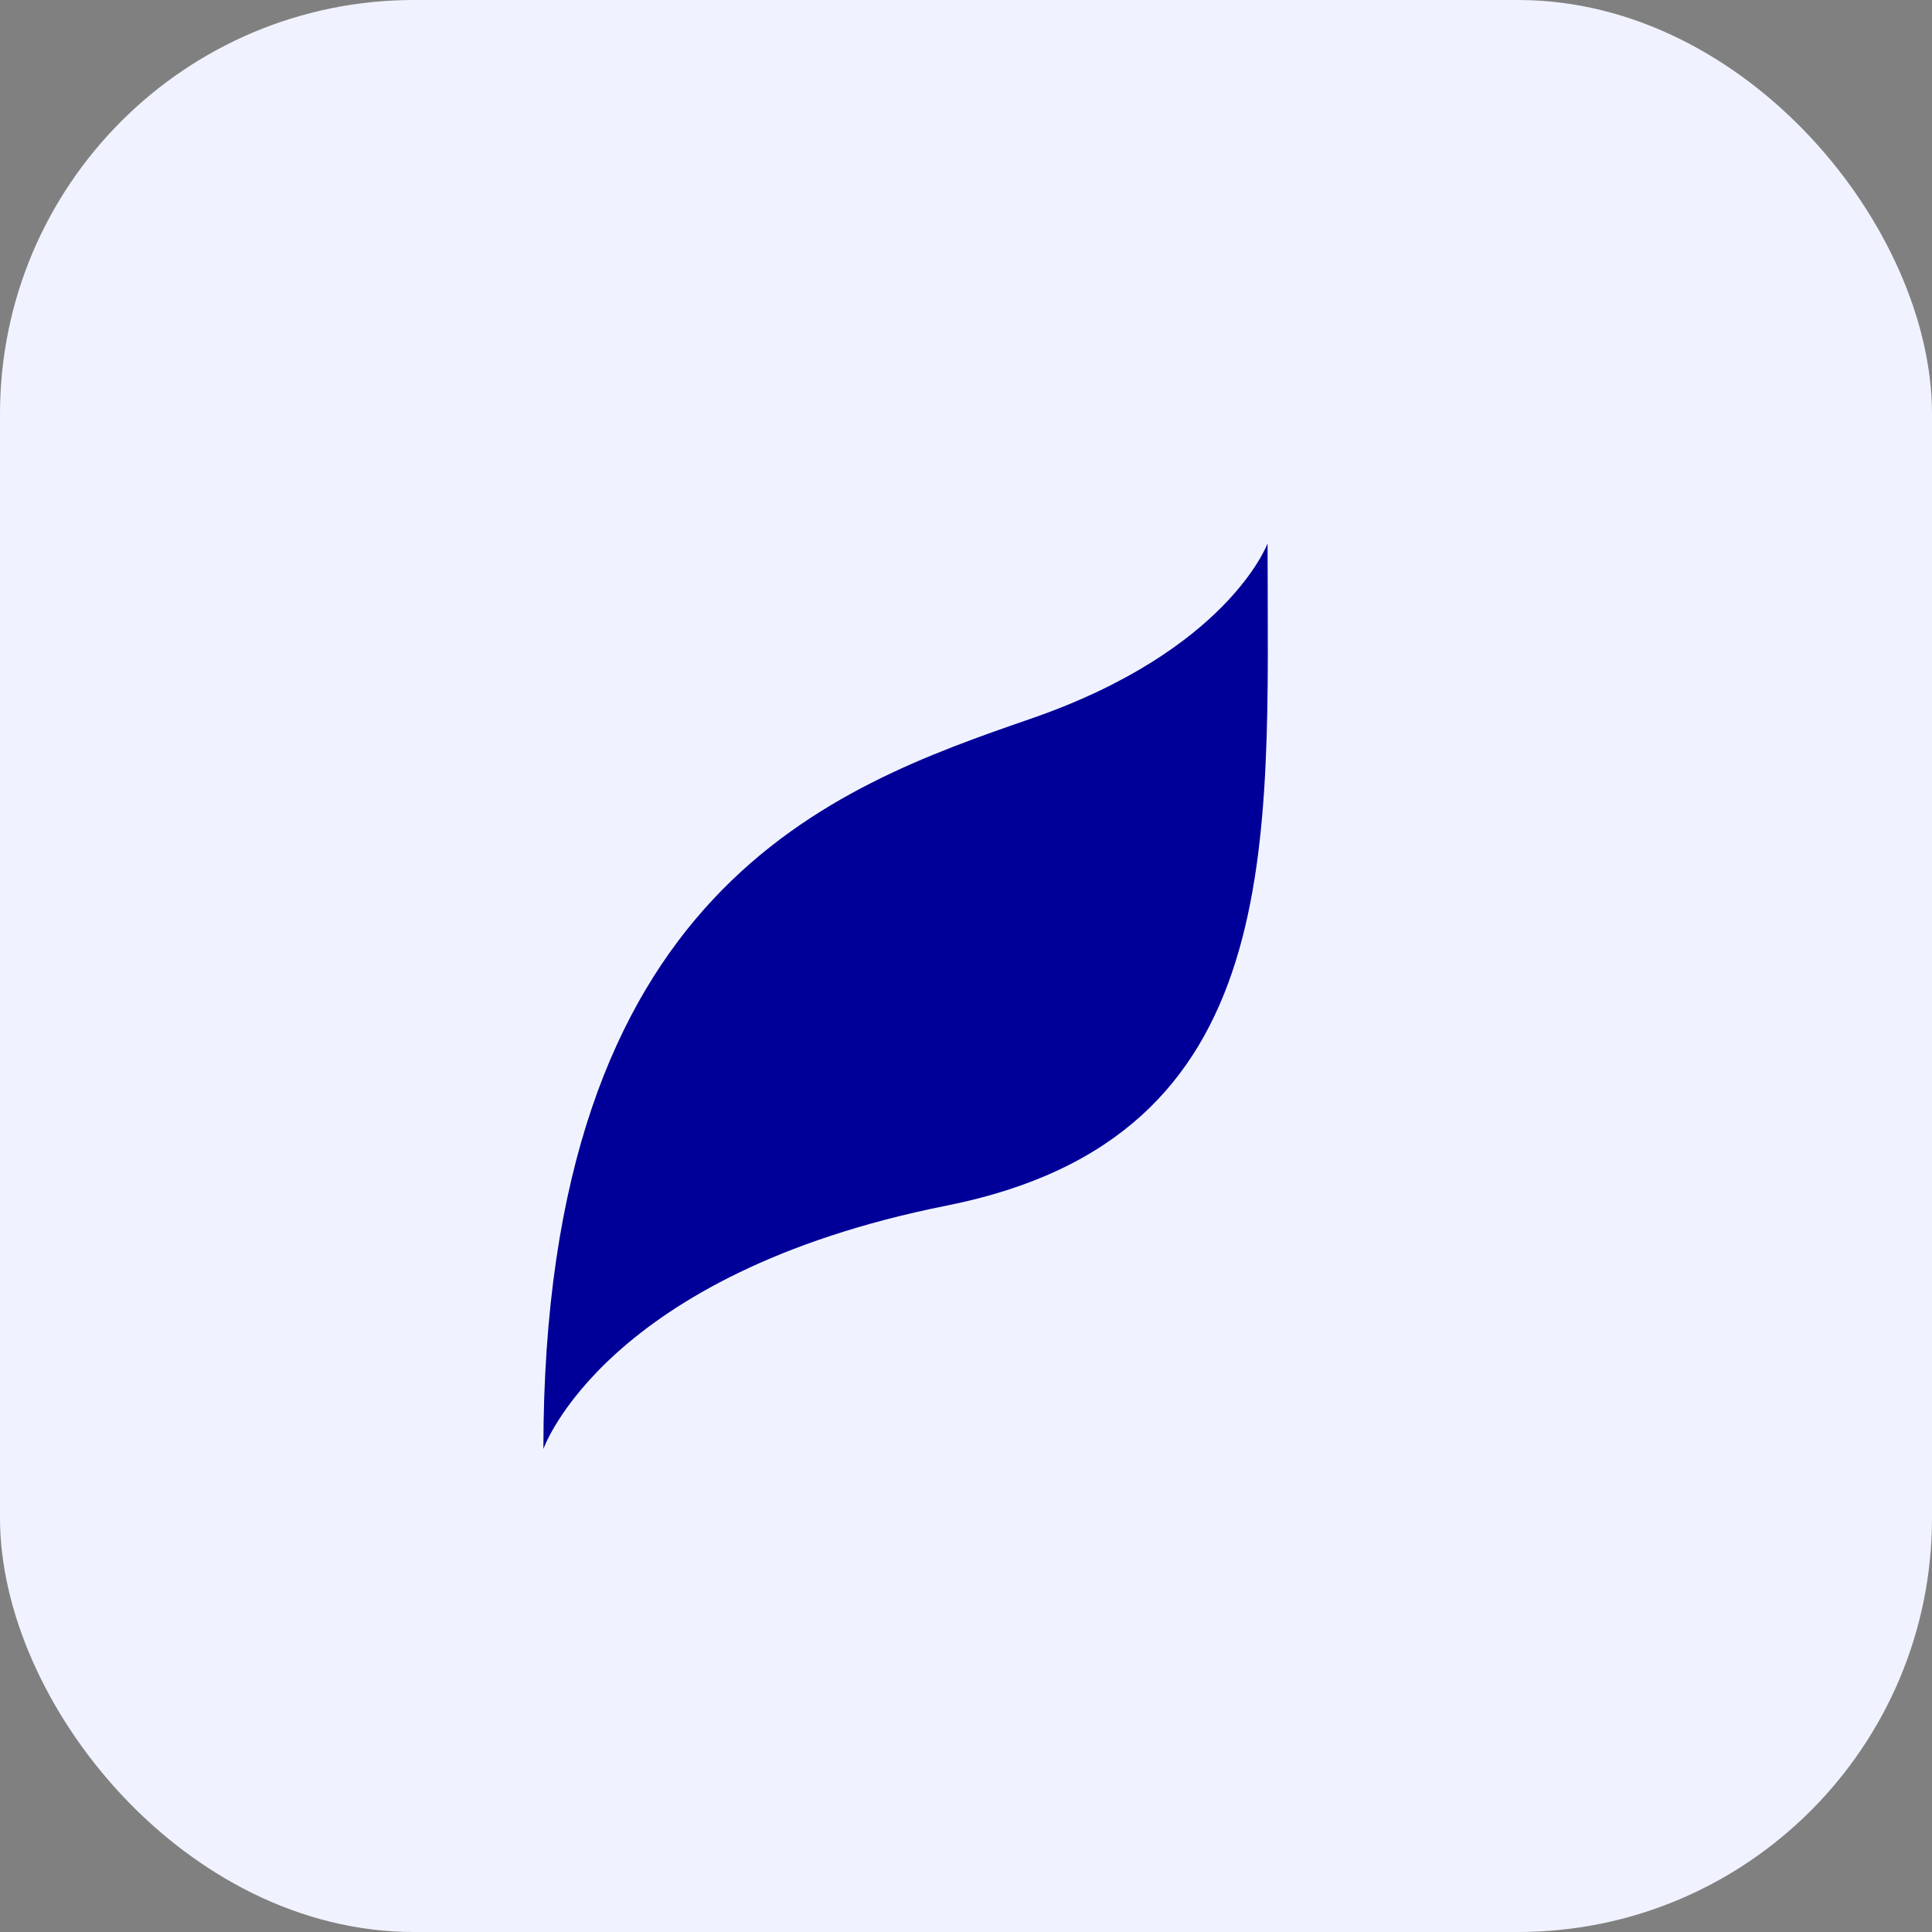
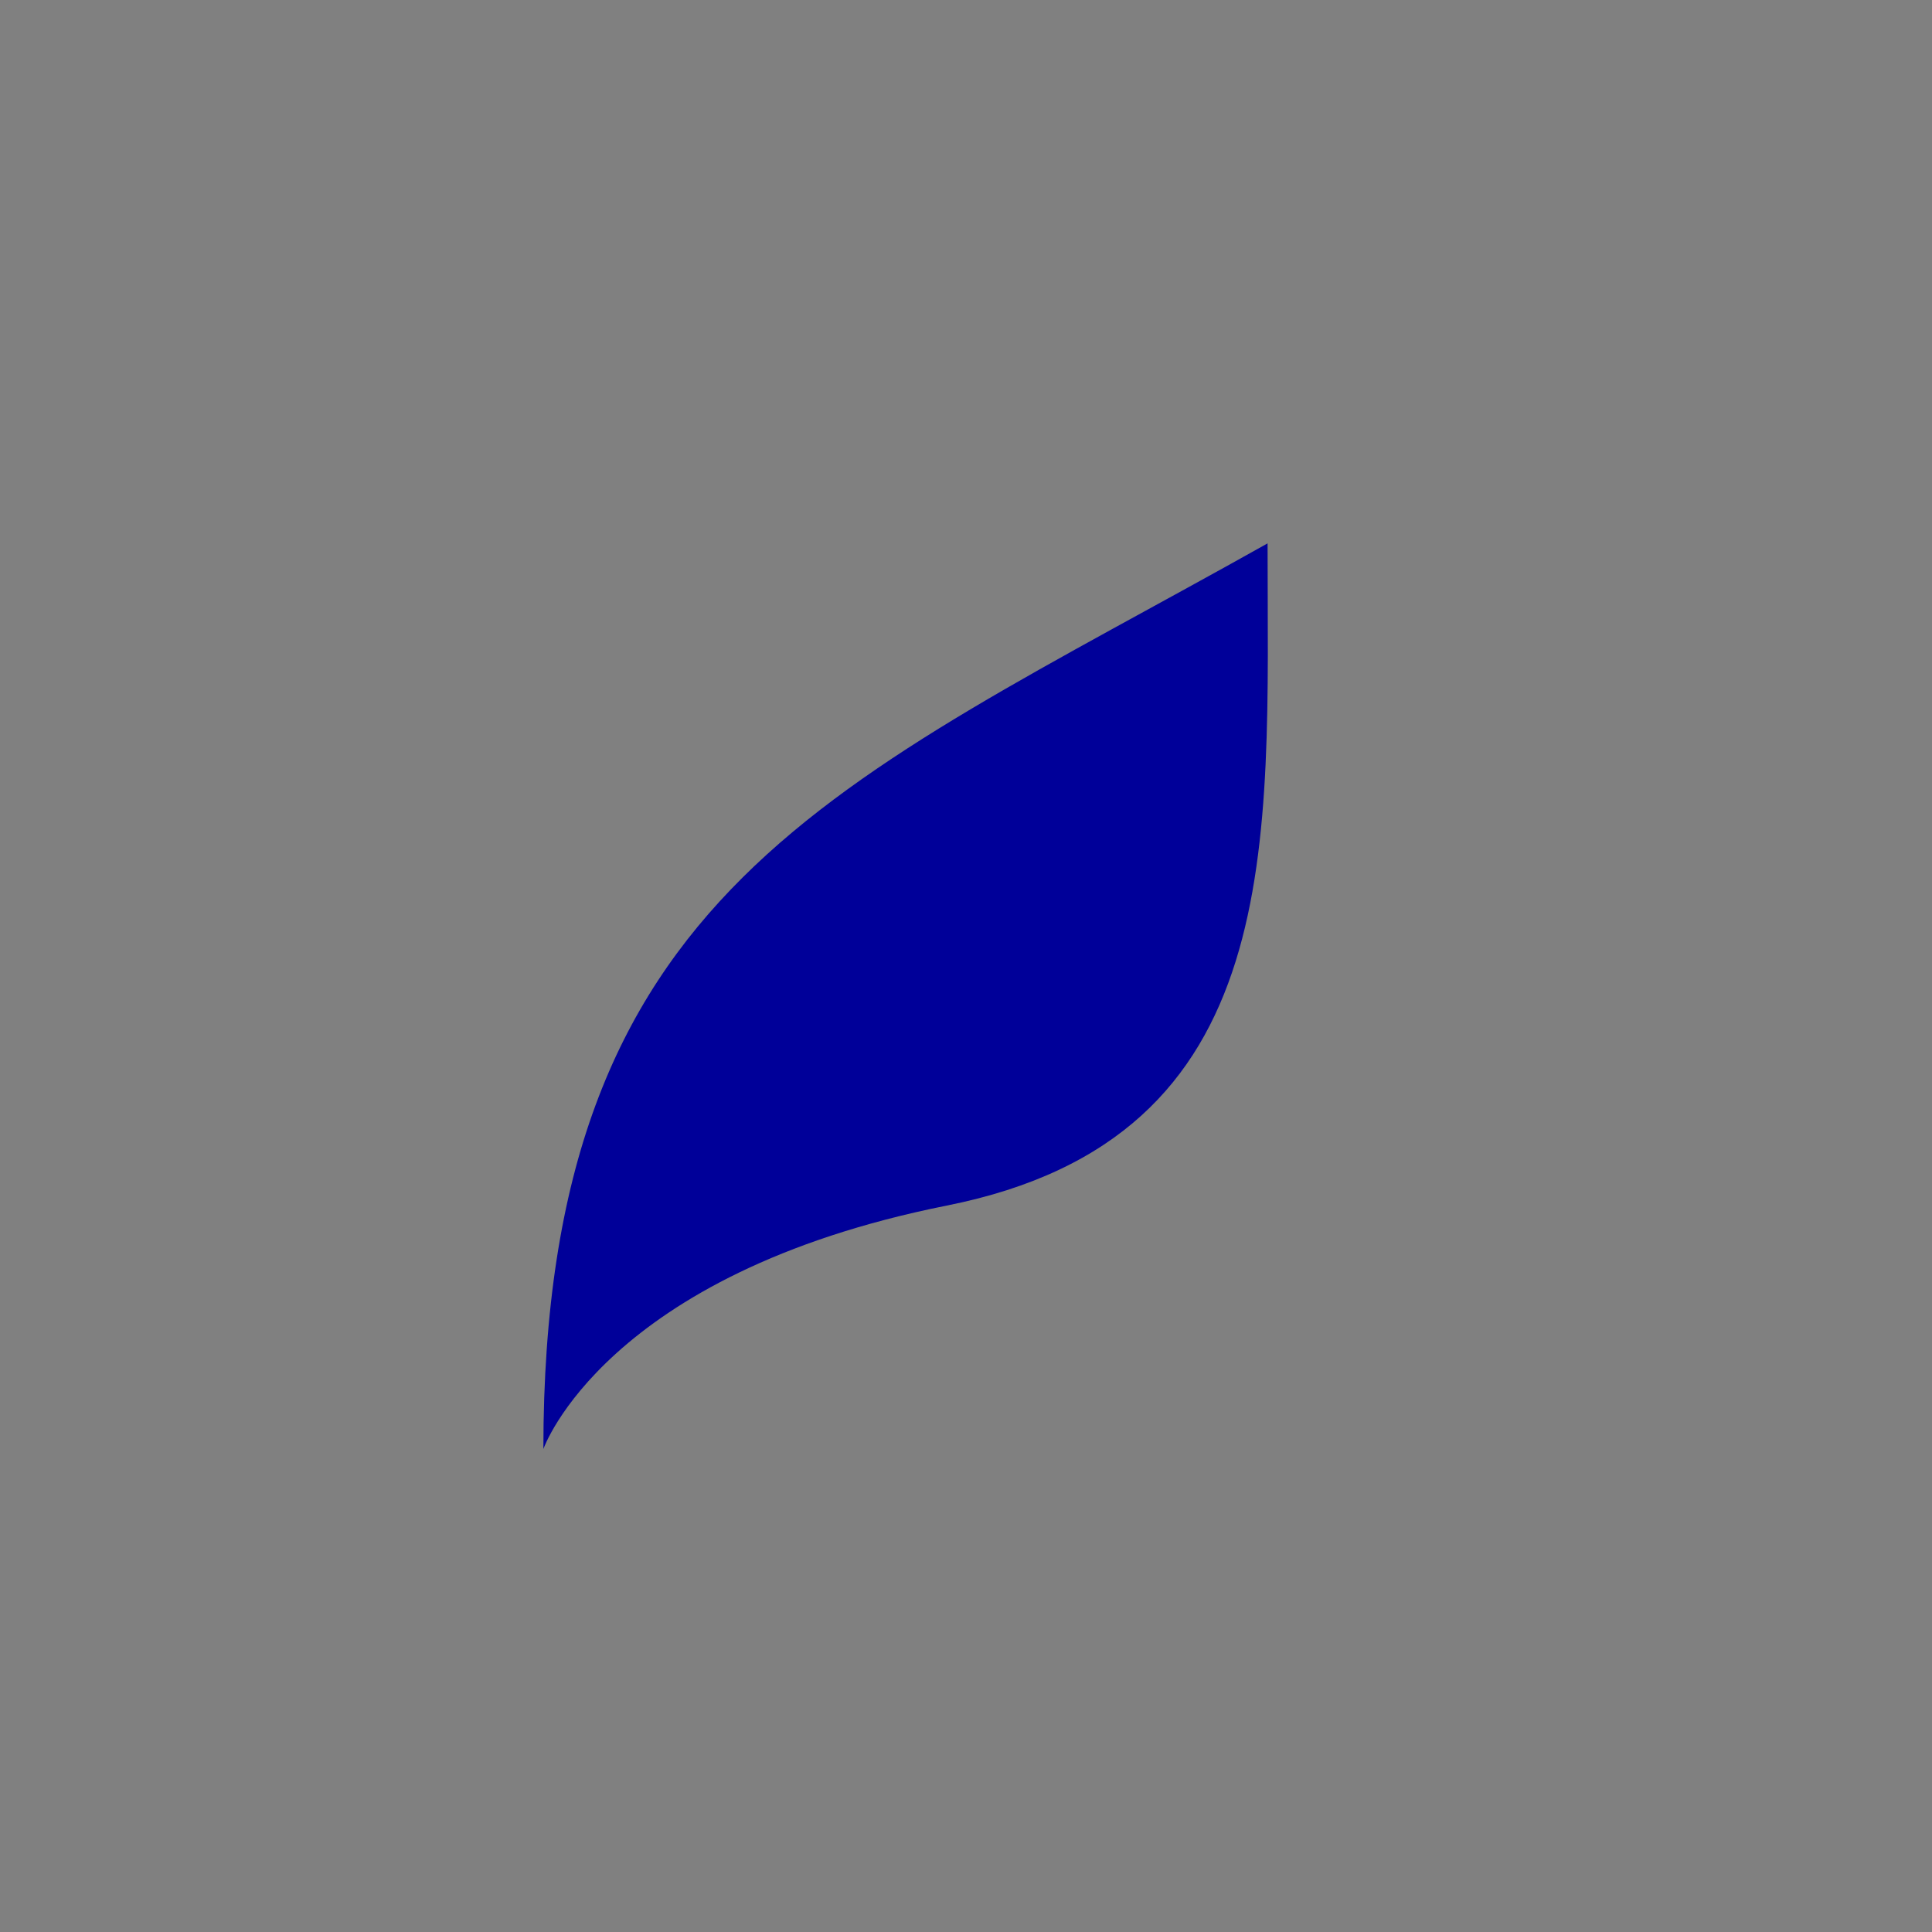
<svg xmlns="http://www.w3.org/2000/svg" width="32" height="32" viewBox="0 0 32 32" fill="none">
  <rect x="0" y="0" width="32" height="32" fill="#808080" stroke="none" />
-   <rect width="32" height="32" rx="6.857" fill="#F0F3FF" />
  <g clip-path="url(#clip0_330_2544)">
-     <path d="M20.995 9C20.995 9 20.346 10.773 17.074 11.904C13.803 13.036 9 14.72 9 24C9 24 10.011 21.1 15.682 19.968C21.353 18.837 20.995 13.979 20.995 9Z" fill="#000099" />
+     <path d="M20.995 9C13.803 13.036 9 14.72 9 24C9 24 10.011 21.1 15.682 19.968C21.353 18.837 20.995 13.979 20.995 9Z" fill="#000099" />
  </g>
  <defs>
    <clipPath id="clip0_330_2544">
      <rect width="24" height="24" fill="white" transform="translate(4 4)" />
    </clipPath>
  </defs>
</svg>